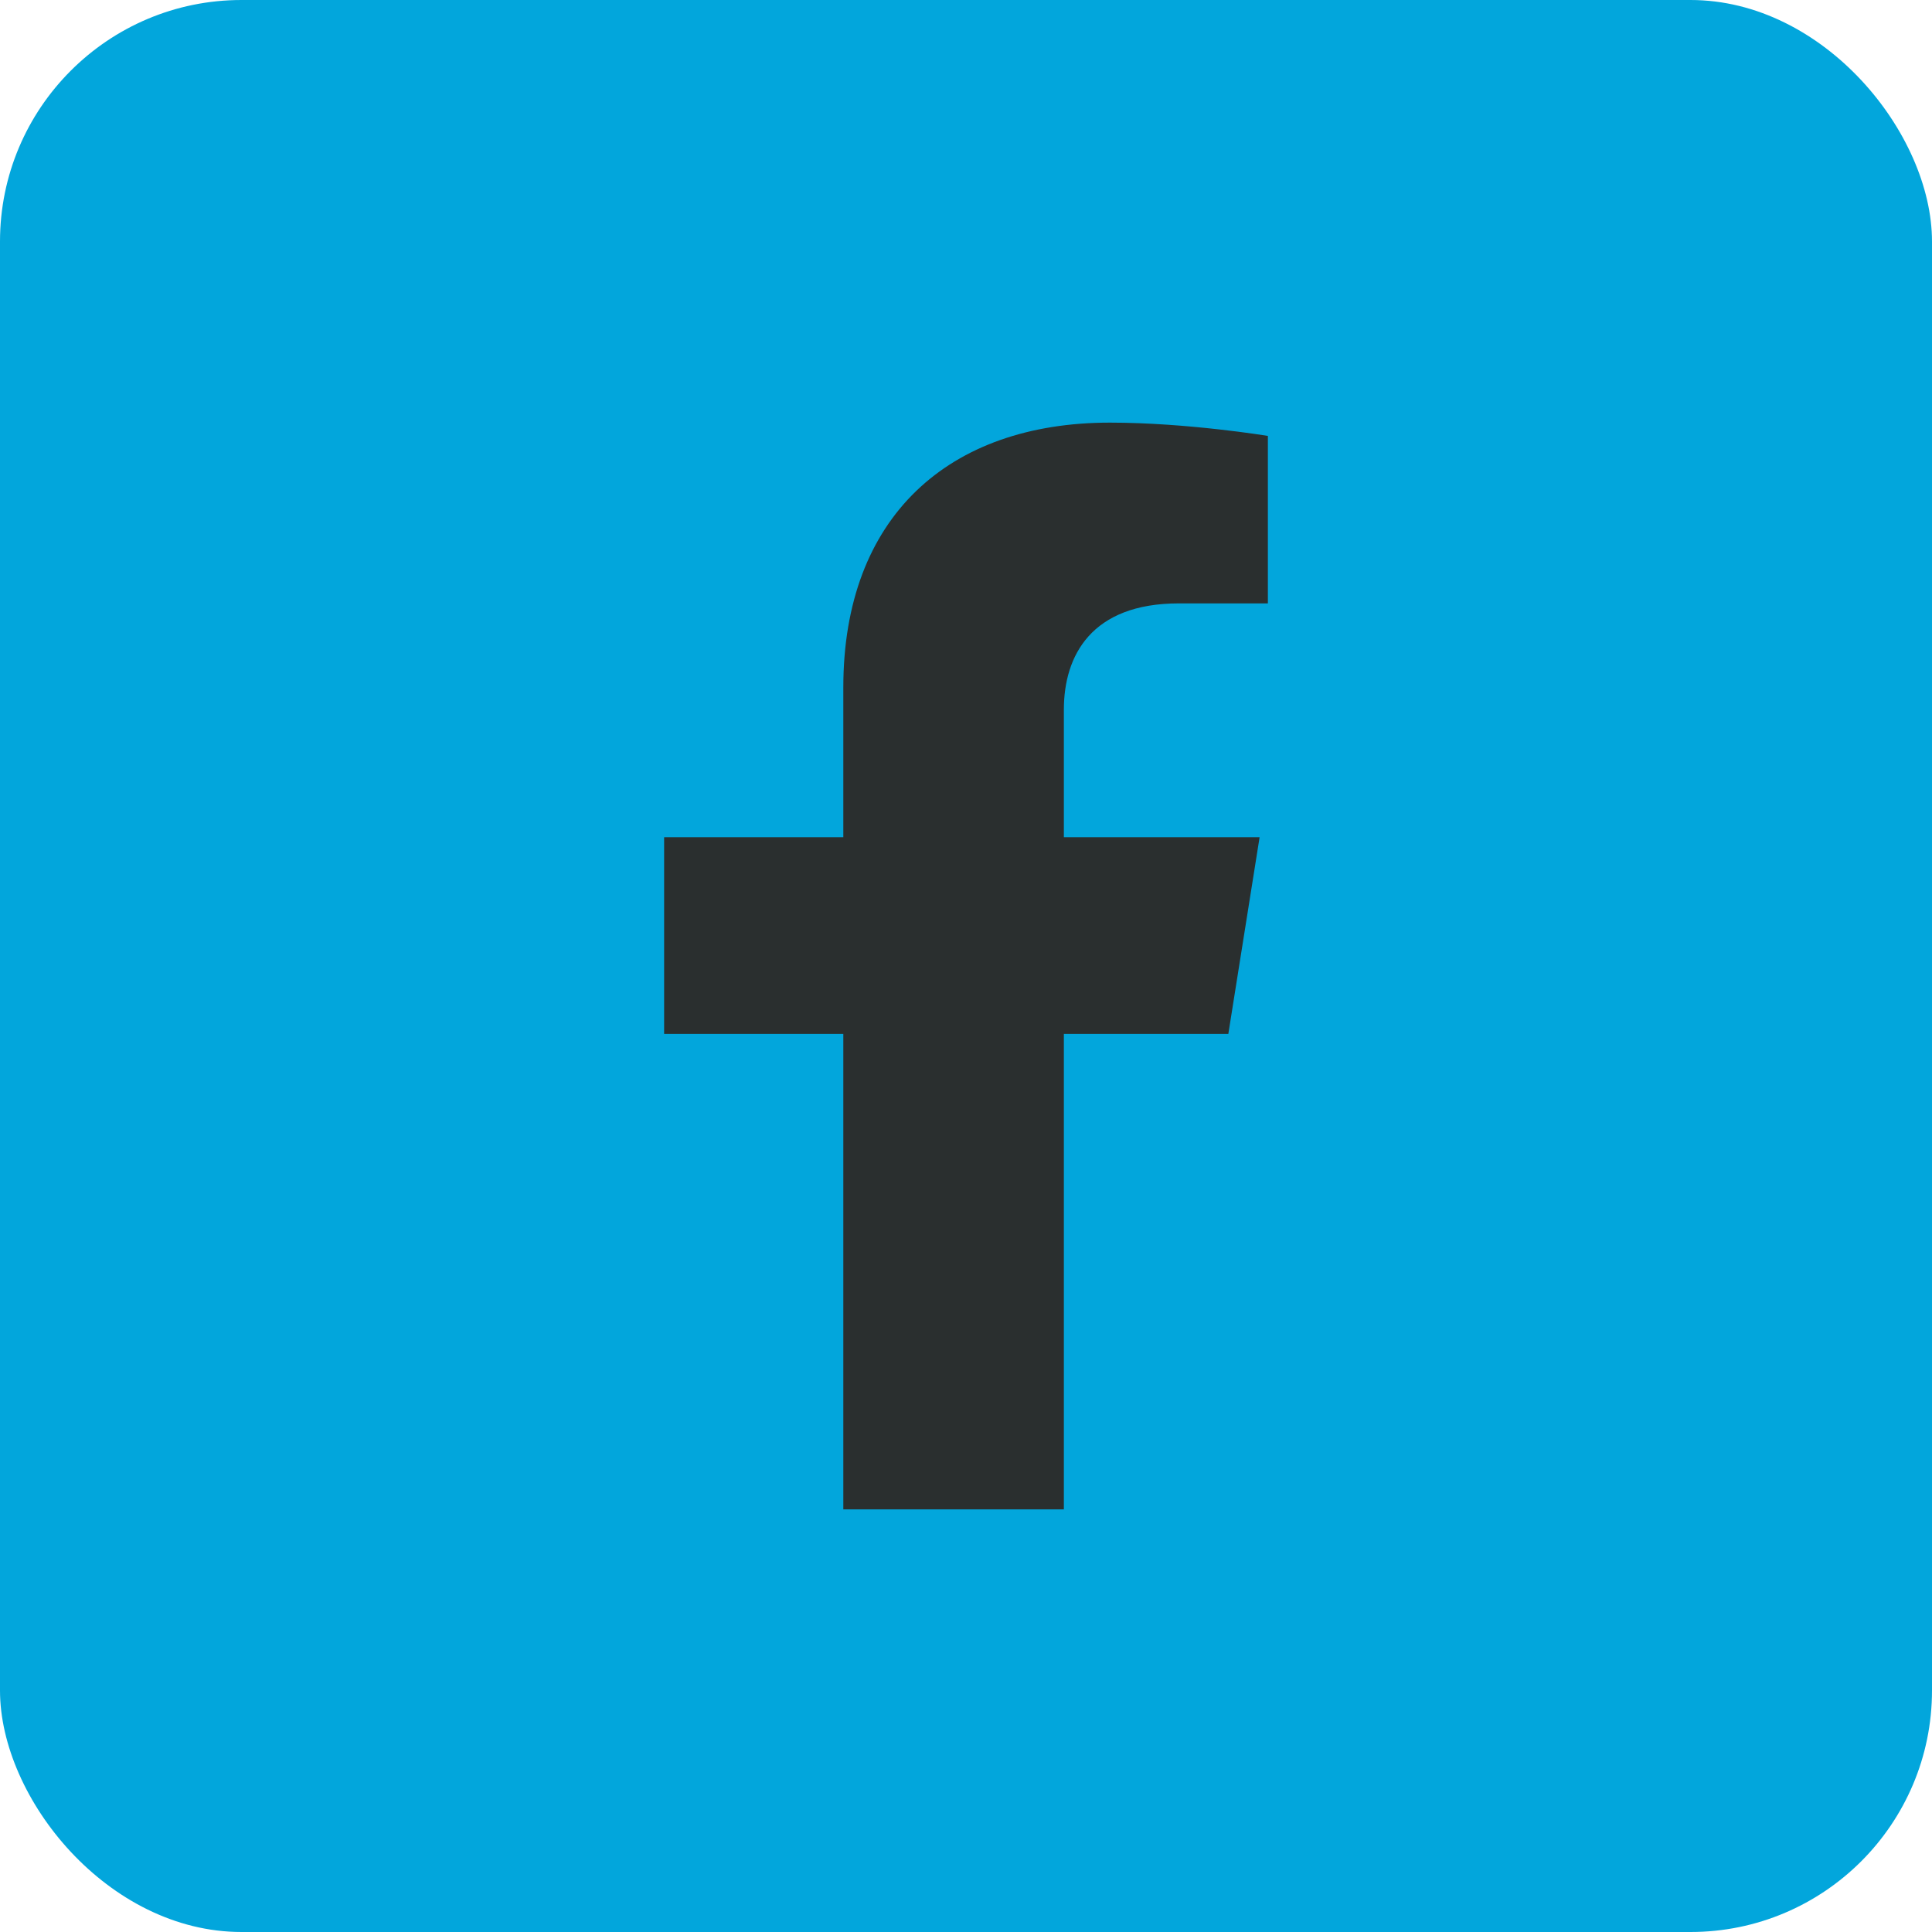
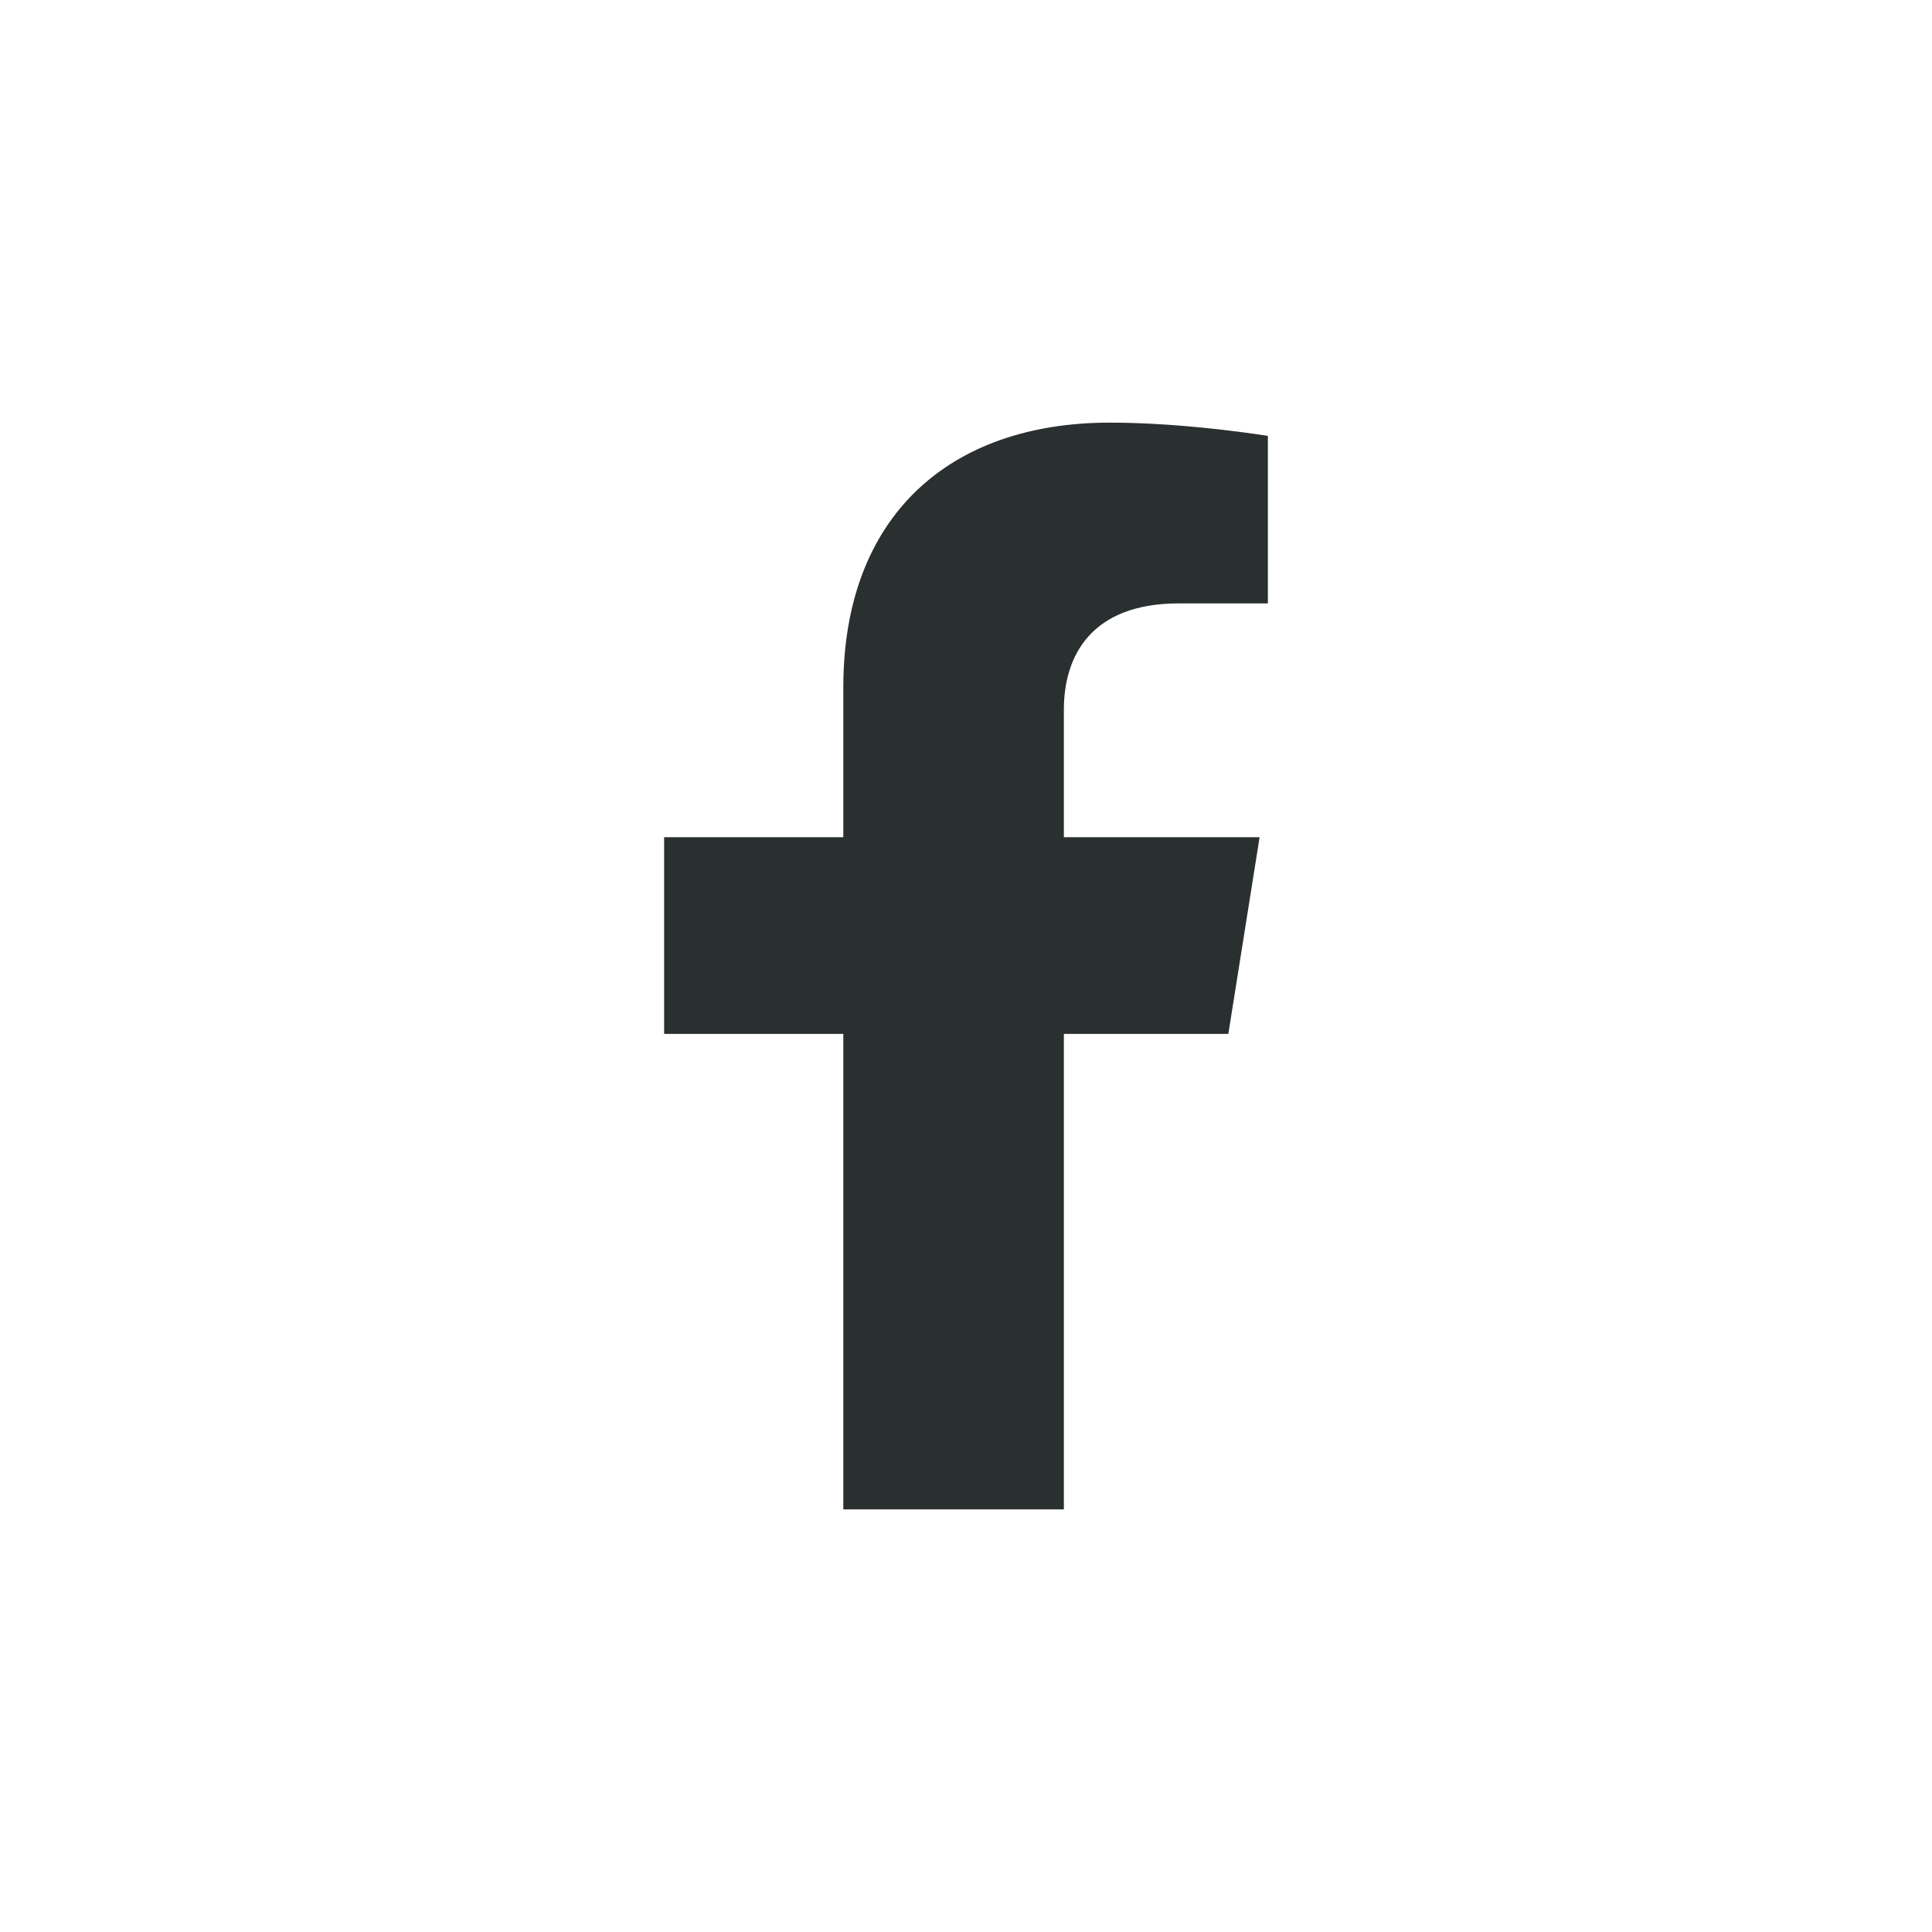
<svg xmlns="http://www.w3.org/2000/svg" width="32" height="32" viewBox="0 0 32 32" fill="none">
-   <rect width="32" height="32" rx="4" fill="#02A6DC" />
  <path d="M20.345 17.125L20.863 13.867H17.621V11.754C17.621 10.862 18.074 9.994 19.526 9.994H21V7.22C21 7.22 19.662 7 18.384 7C15.713 7 13.968 8.56 13.968 11.385V13.867H11V17.125H13.968V25H17.621V17.125H20.345Z" fill="#2A2F2F" />
</svg>